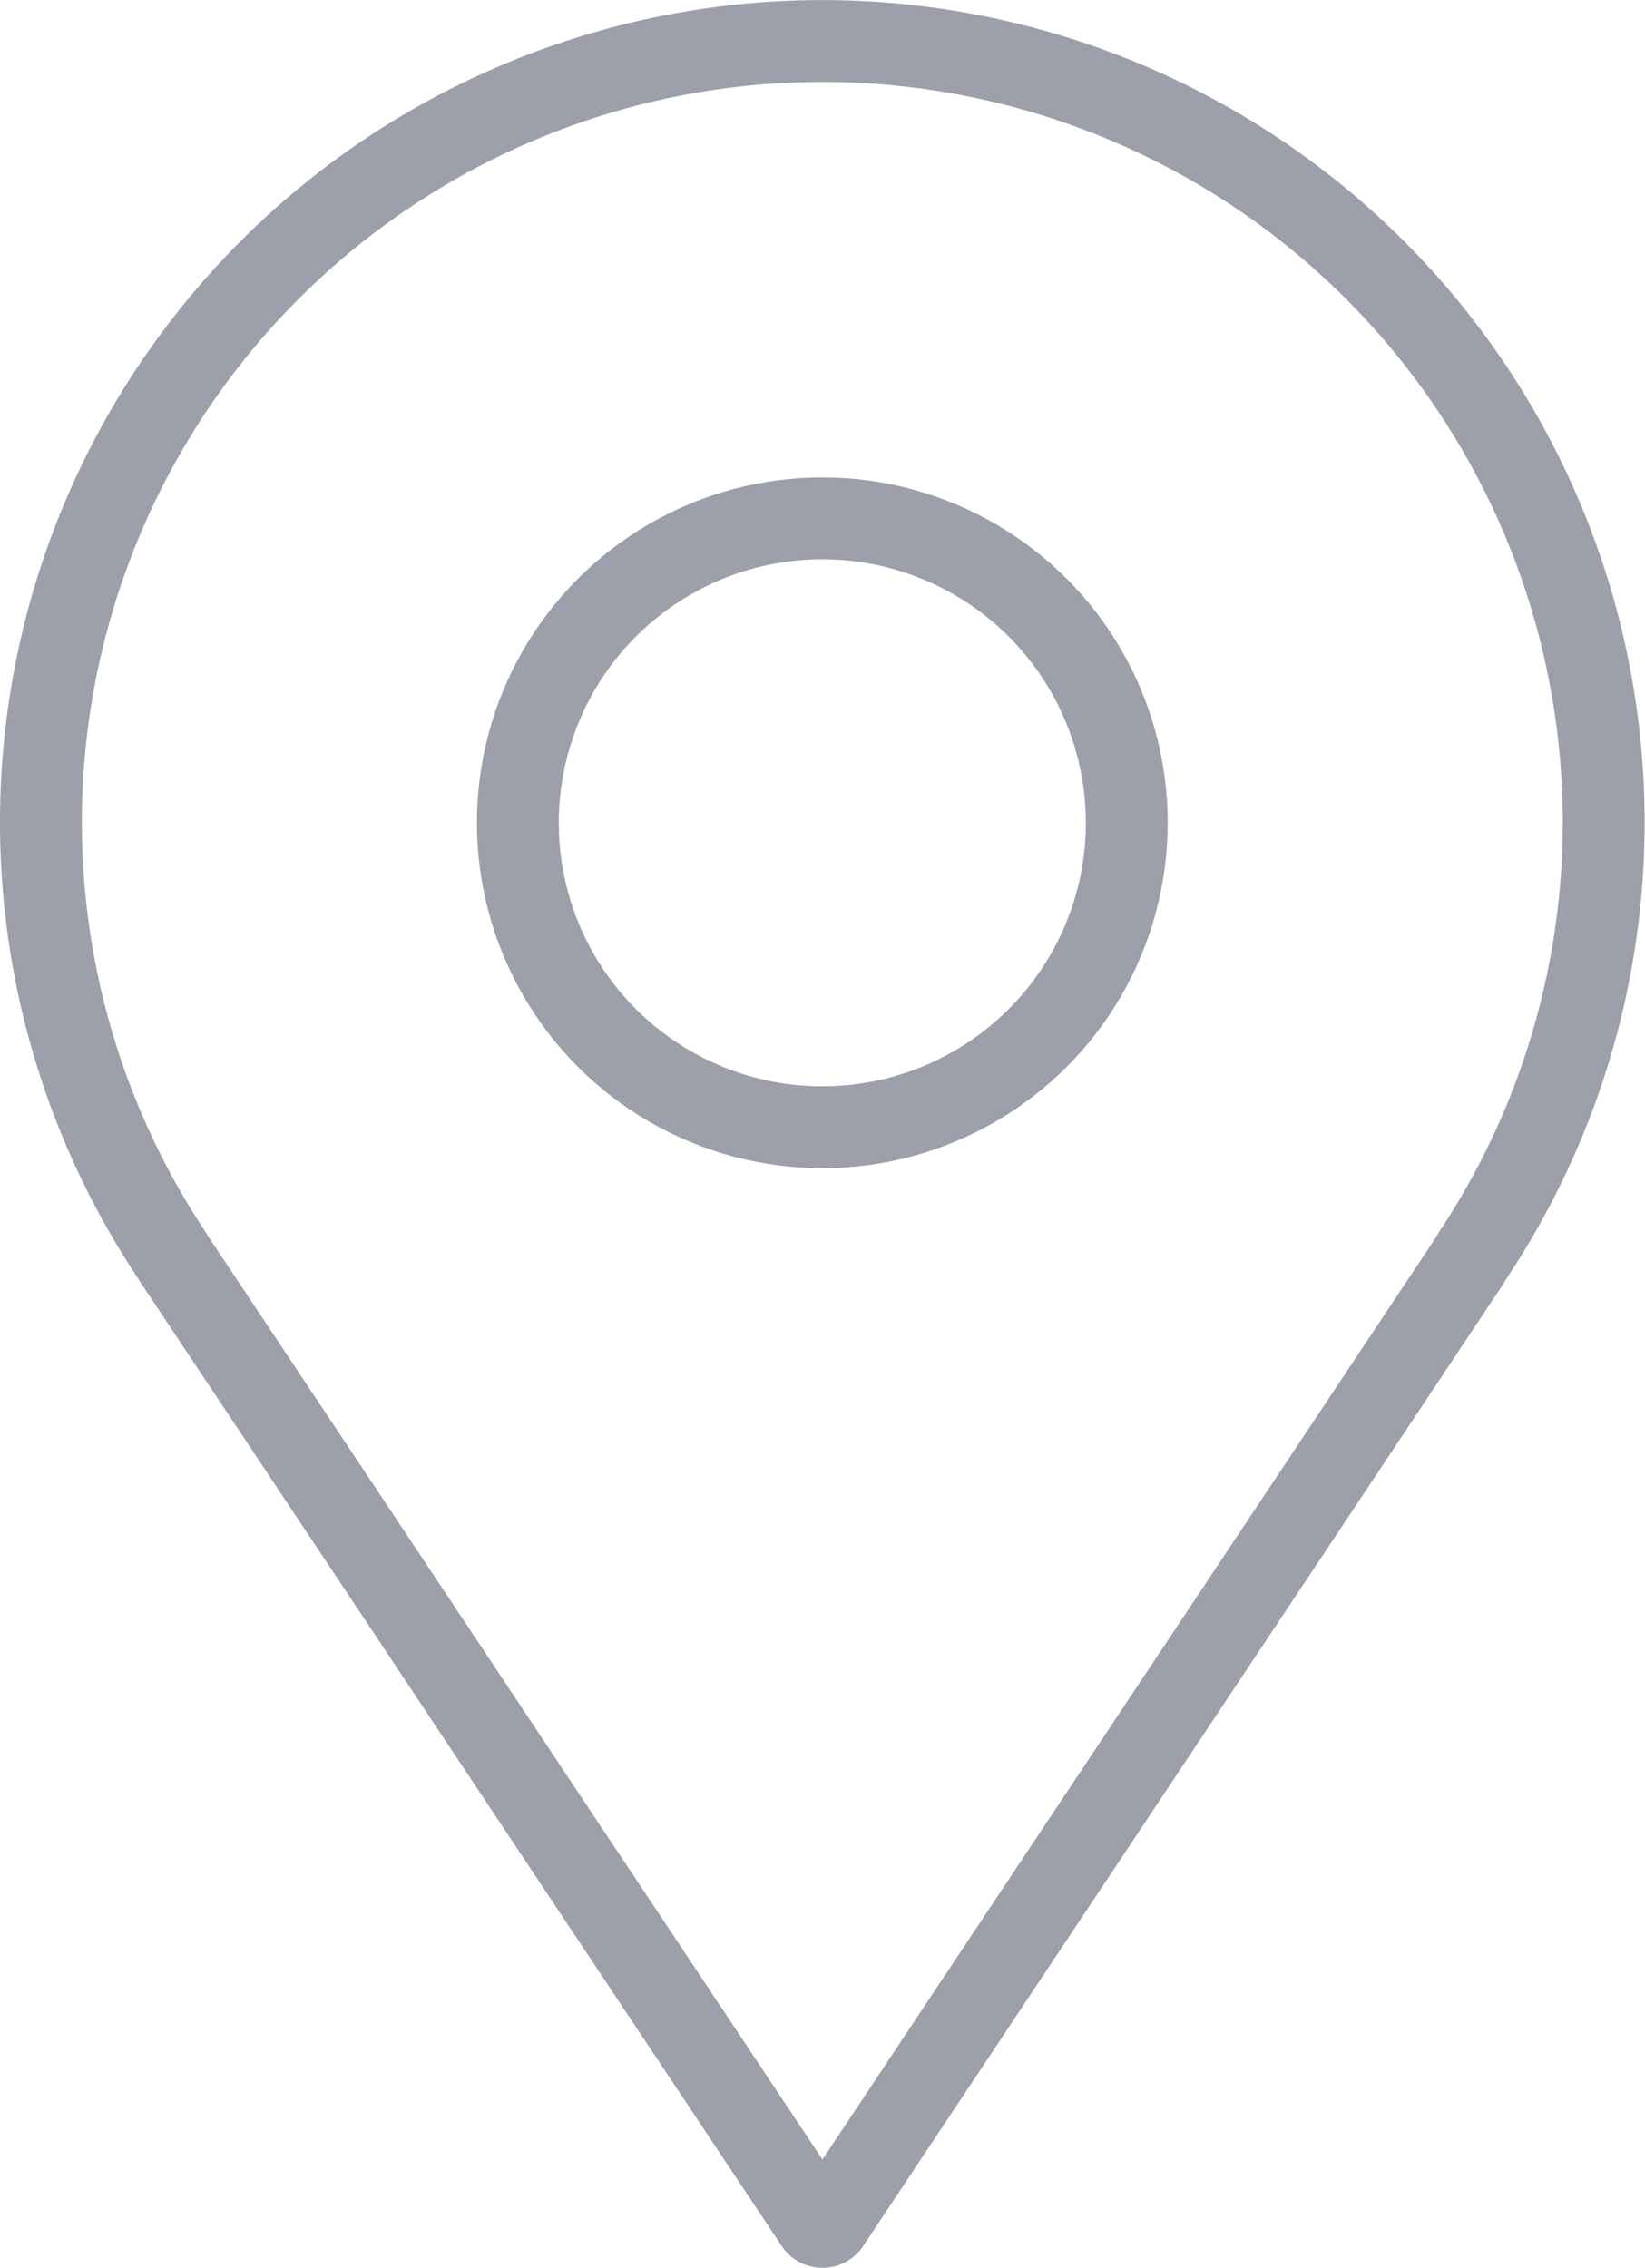
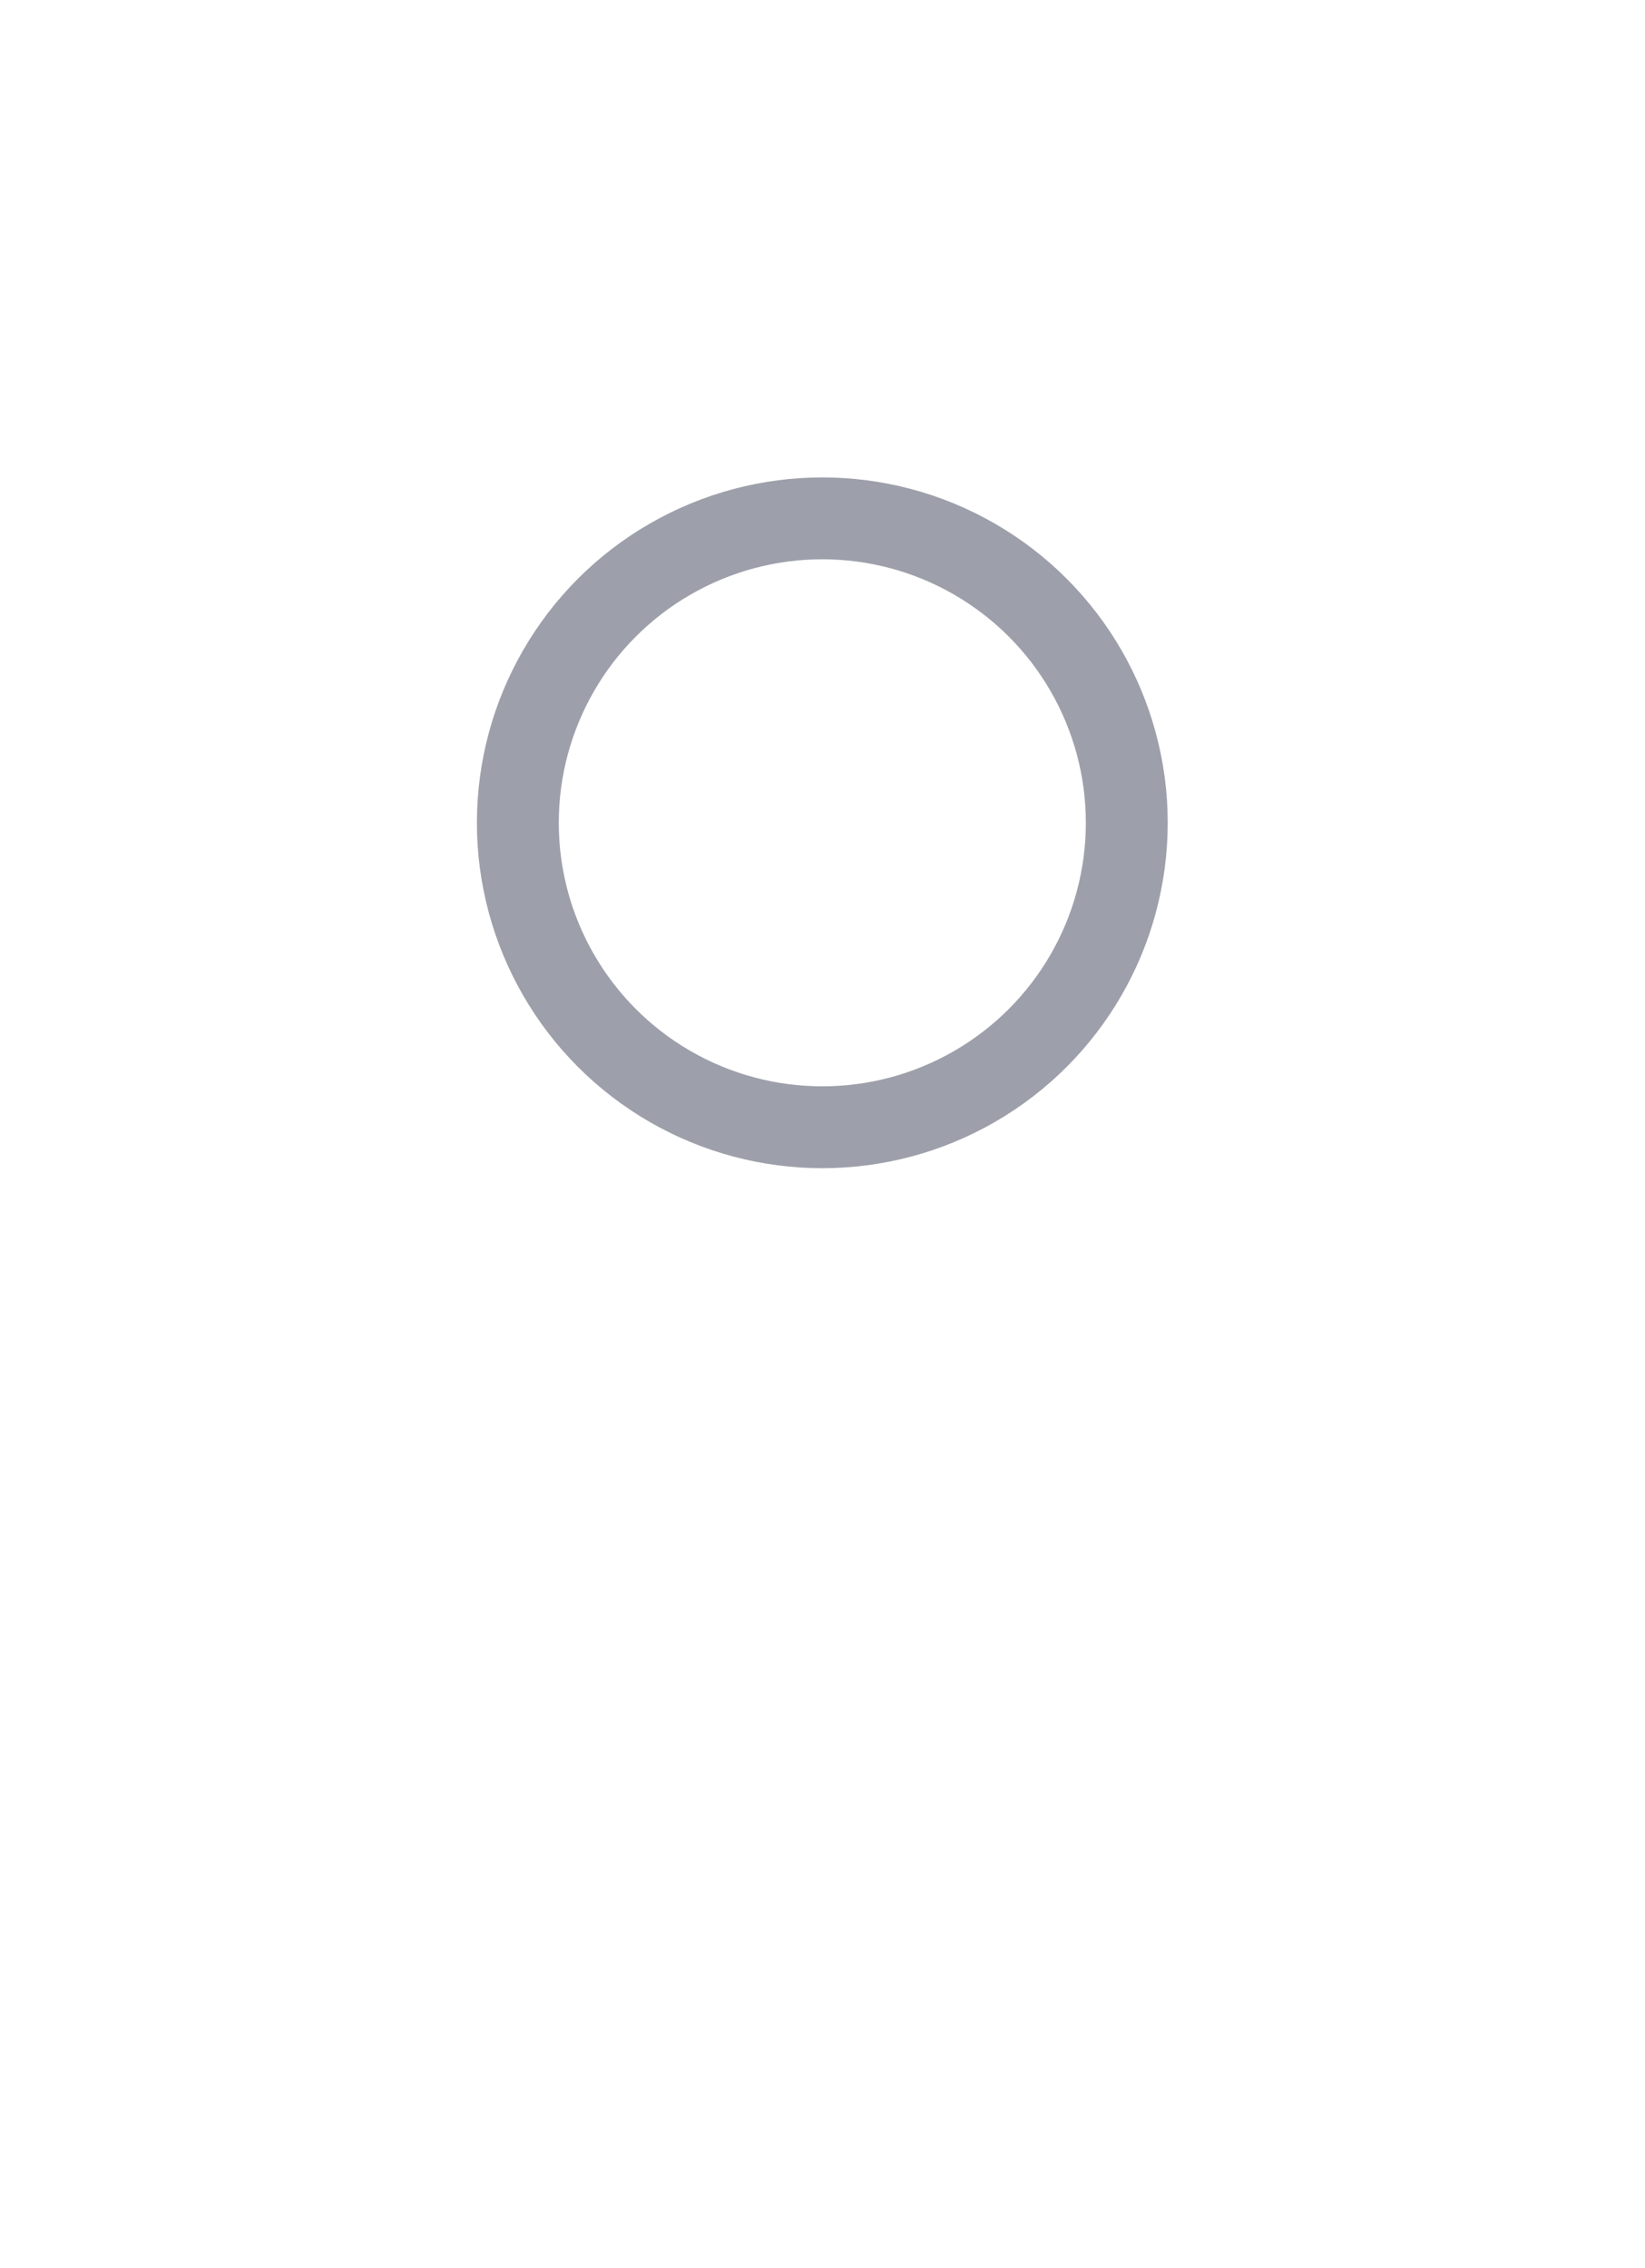
<svg xmlns="http://www.w3.org/2000/svg" width="30.137" height="41.548" viewBox="0 0 30.137 41.548">
  <g id="组_17" data-name="组 17" transform="translate(-12558.261 -1729.559)">
    <circle id="椭圆_2" data-name="椭圆 2" cx="5.578" cy="5.578" r="5.578" transform="translate(12567.748 1739.056)" fill="none" stroke="#9da0aa" stroke-miterlimit="10" stroke-width="1.5" />
-     <path id="路径_12" data-name="路径 12" d="M12585.262,1752.528a14.315,14.315,0,1,0-23.872,0s.072.116.088.139c.171.256,10.494,15.773,11.729,17.627a.146.146,0,0,0,.243,0l11.725-17.623C12585.19,1752.644,12585.262,1752.528,12585.262,1752.528Z" fill="none" stroke="#9da0aa" stroke-miterlimit="10" stroke-width="1.5" />
  </g>
</svg>